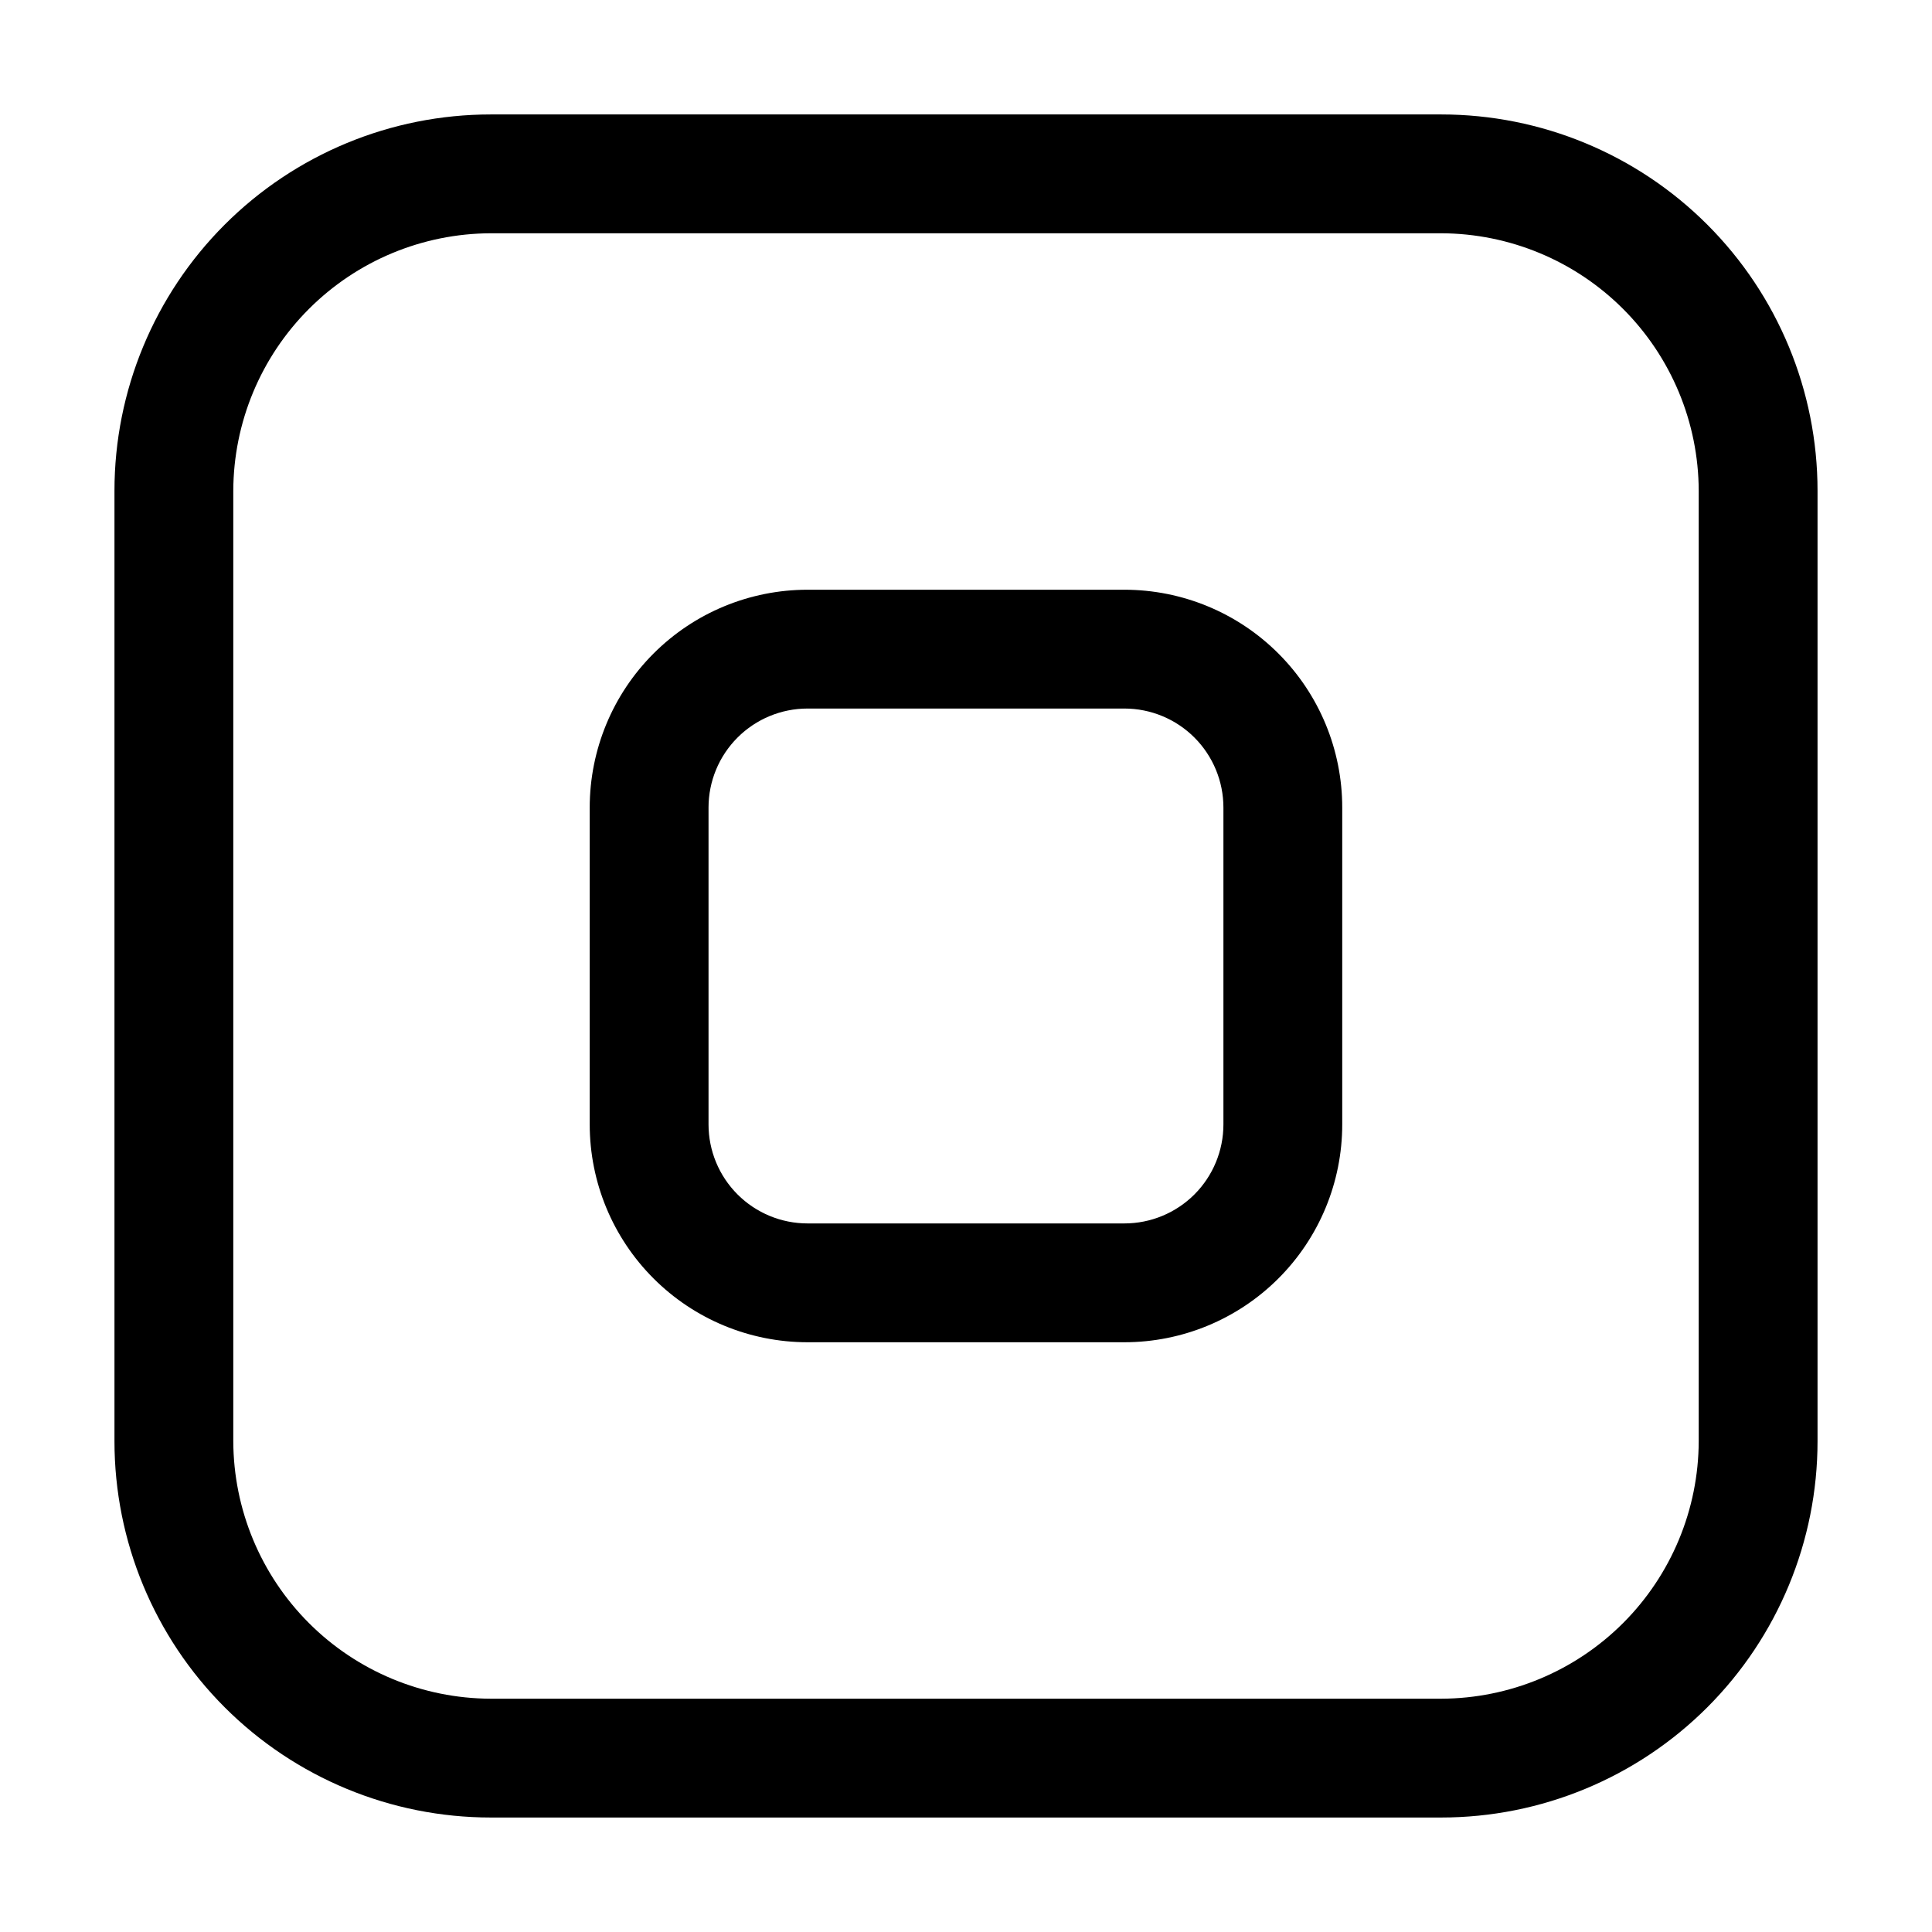
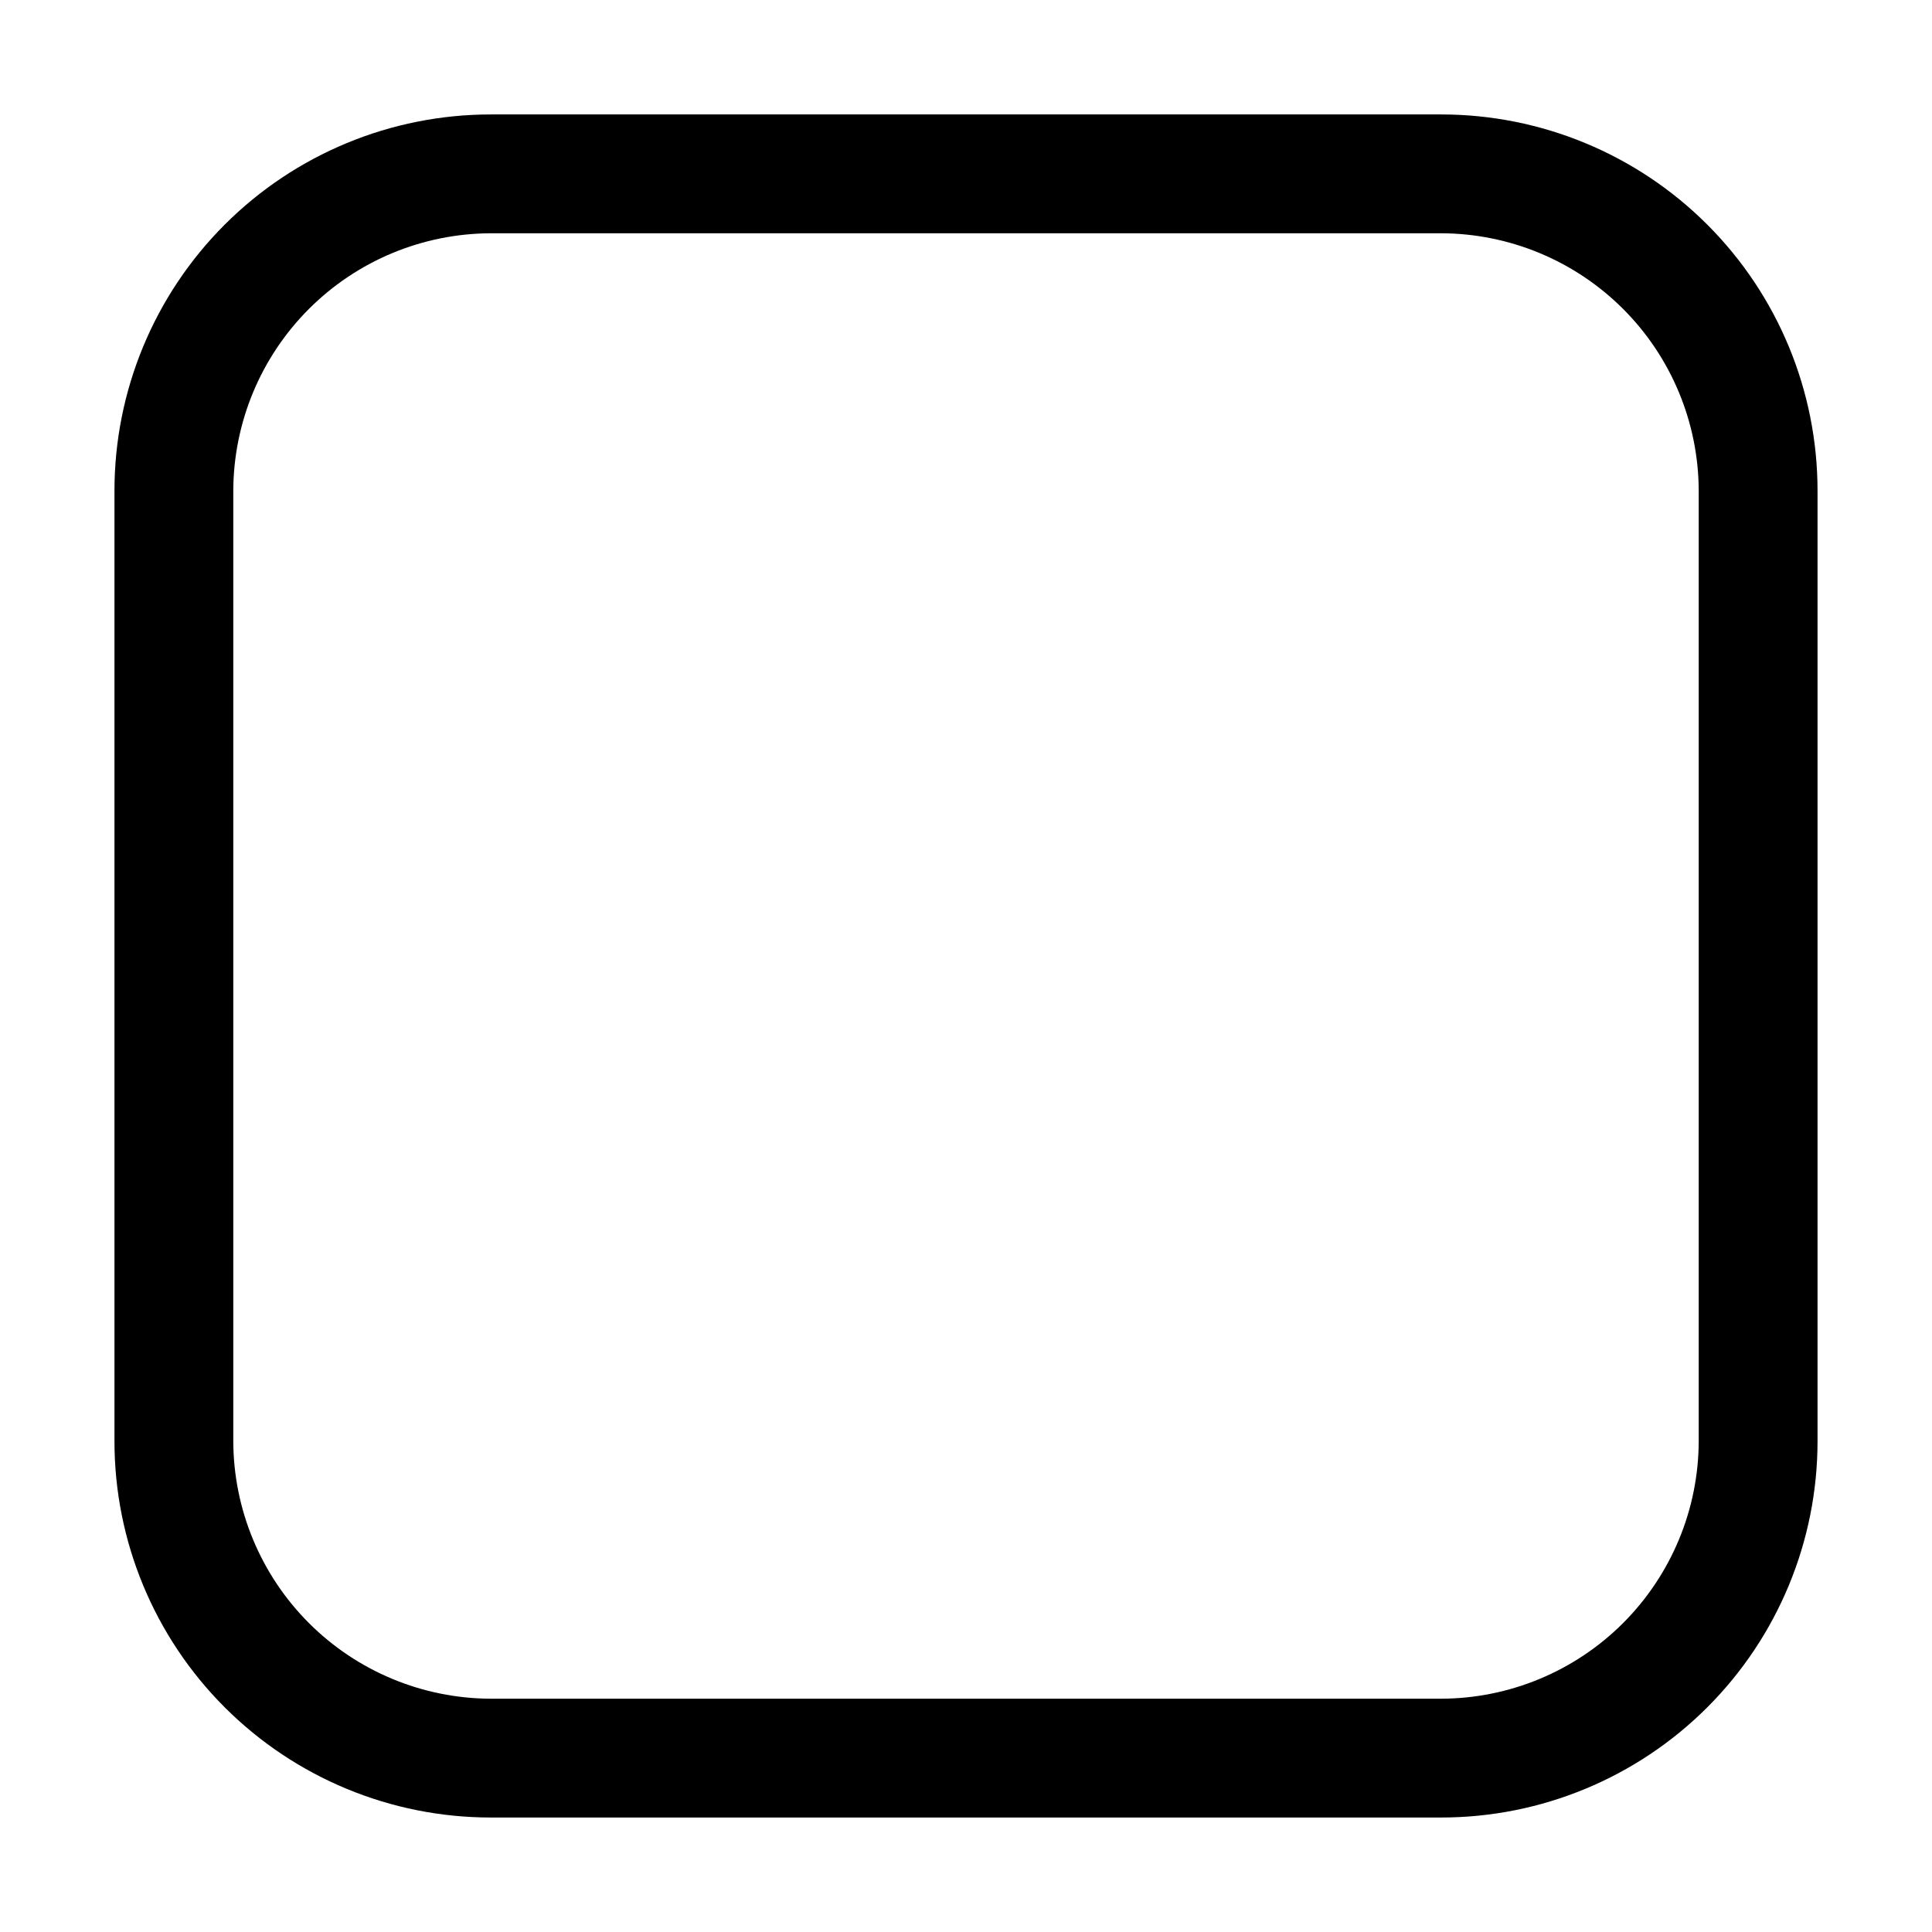
<svg xmlns="http://www.w3.org/2000/svg" fill="#000000" width="800px" height="800px" version="1.1" viewBox="144 144 512 512">
  <g>
    <path d="m525.95 625.66h-251.9c-26.445 0-51.809-10.508-70.508-29.207-18.699-18.699-29.207-44.062-29.207-70.508v-251.9c0-26.445 10.508-51.809 29.207-70.508 18.699-18.699 44.062-29.207 70.508-29.207h251.9c26.445 0 51.809 10.508 70.508 29.207 18.699 18.699 29.207 44.062 29.207 70.508v251.9c0 26.445-10.508 51.809-29.207 70.508s-44.062 29.207-70.508 29.207zm-251.9-419.84c-18.078 0.059-35.398 7.262-48.18 20.047-12.785 12.781-19.988 30.102-20.047 48.18v251.9c0.059 18.078 7.262 35.398 20.047 48.184 12.781 12.781 30.102 19.988 48.18 20.043h251.9c18.078-0.055 35.398-7.262 48.184-20.043 12.781-12.785 19.988-30.105 20.043-48.184v-251.9c-0.055-18.078-7.262-35.398-20.043-48.18-12.785-12.785-30.105-19.988-48.184-20.047z" />
-     <path d="m441.98 499.71h-83.969c-15.312 0-29.996-6.082-40.82-16.91-10.828-10.824-16.91-25.508-16.91-40.816v-83.969c0-15.312 6.082-29.996 16.91-40.82 10.824-10.828 25.508-16.91 40.82-16.91h83.969c15.309 0 29.992 6.082 40.816 16.91 10.828 10.824 16.91 25.508 16.91 40.82v83.969c0 15.309-6.082 29.992-16.91 40.816-10.824 10.828-25.508 16.91-40.816 16.91zm-83.969-167.94c-6.961 0-13.637 2.766-18.555 7.688-4.922 4.918-7.688 11.594-7.688 18.555v83.969c0 6.957 2.766 13.633 7.688 18.555 4.918 4.918 11.594 7.684 18.555 7.684h83.969c6.957 0 13.633-2.766 18.555-7.684 4.918-4.922 7.684-11.598 7.684-18.555v-83.969c0-6.961-2.766-13.637-7.684-18.555-4.922-4.922-11.598-7.688-18.555-7.688z" />
  </g>
</svg>